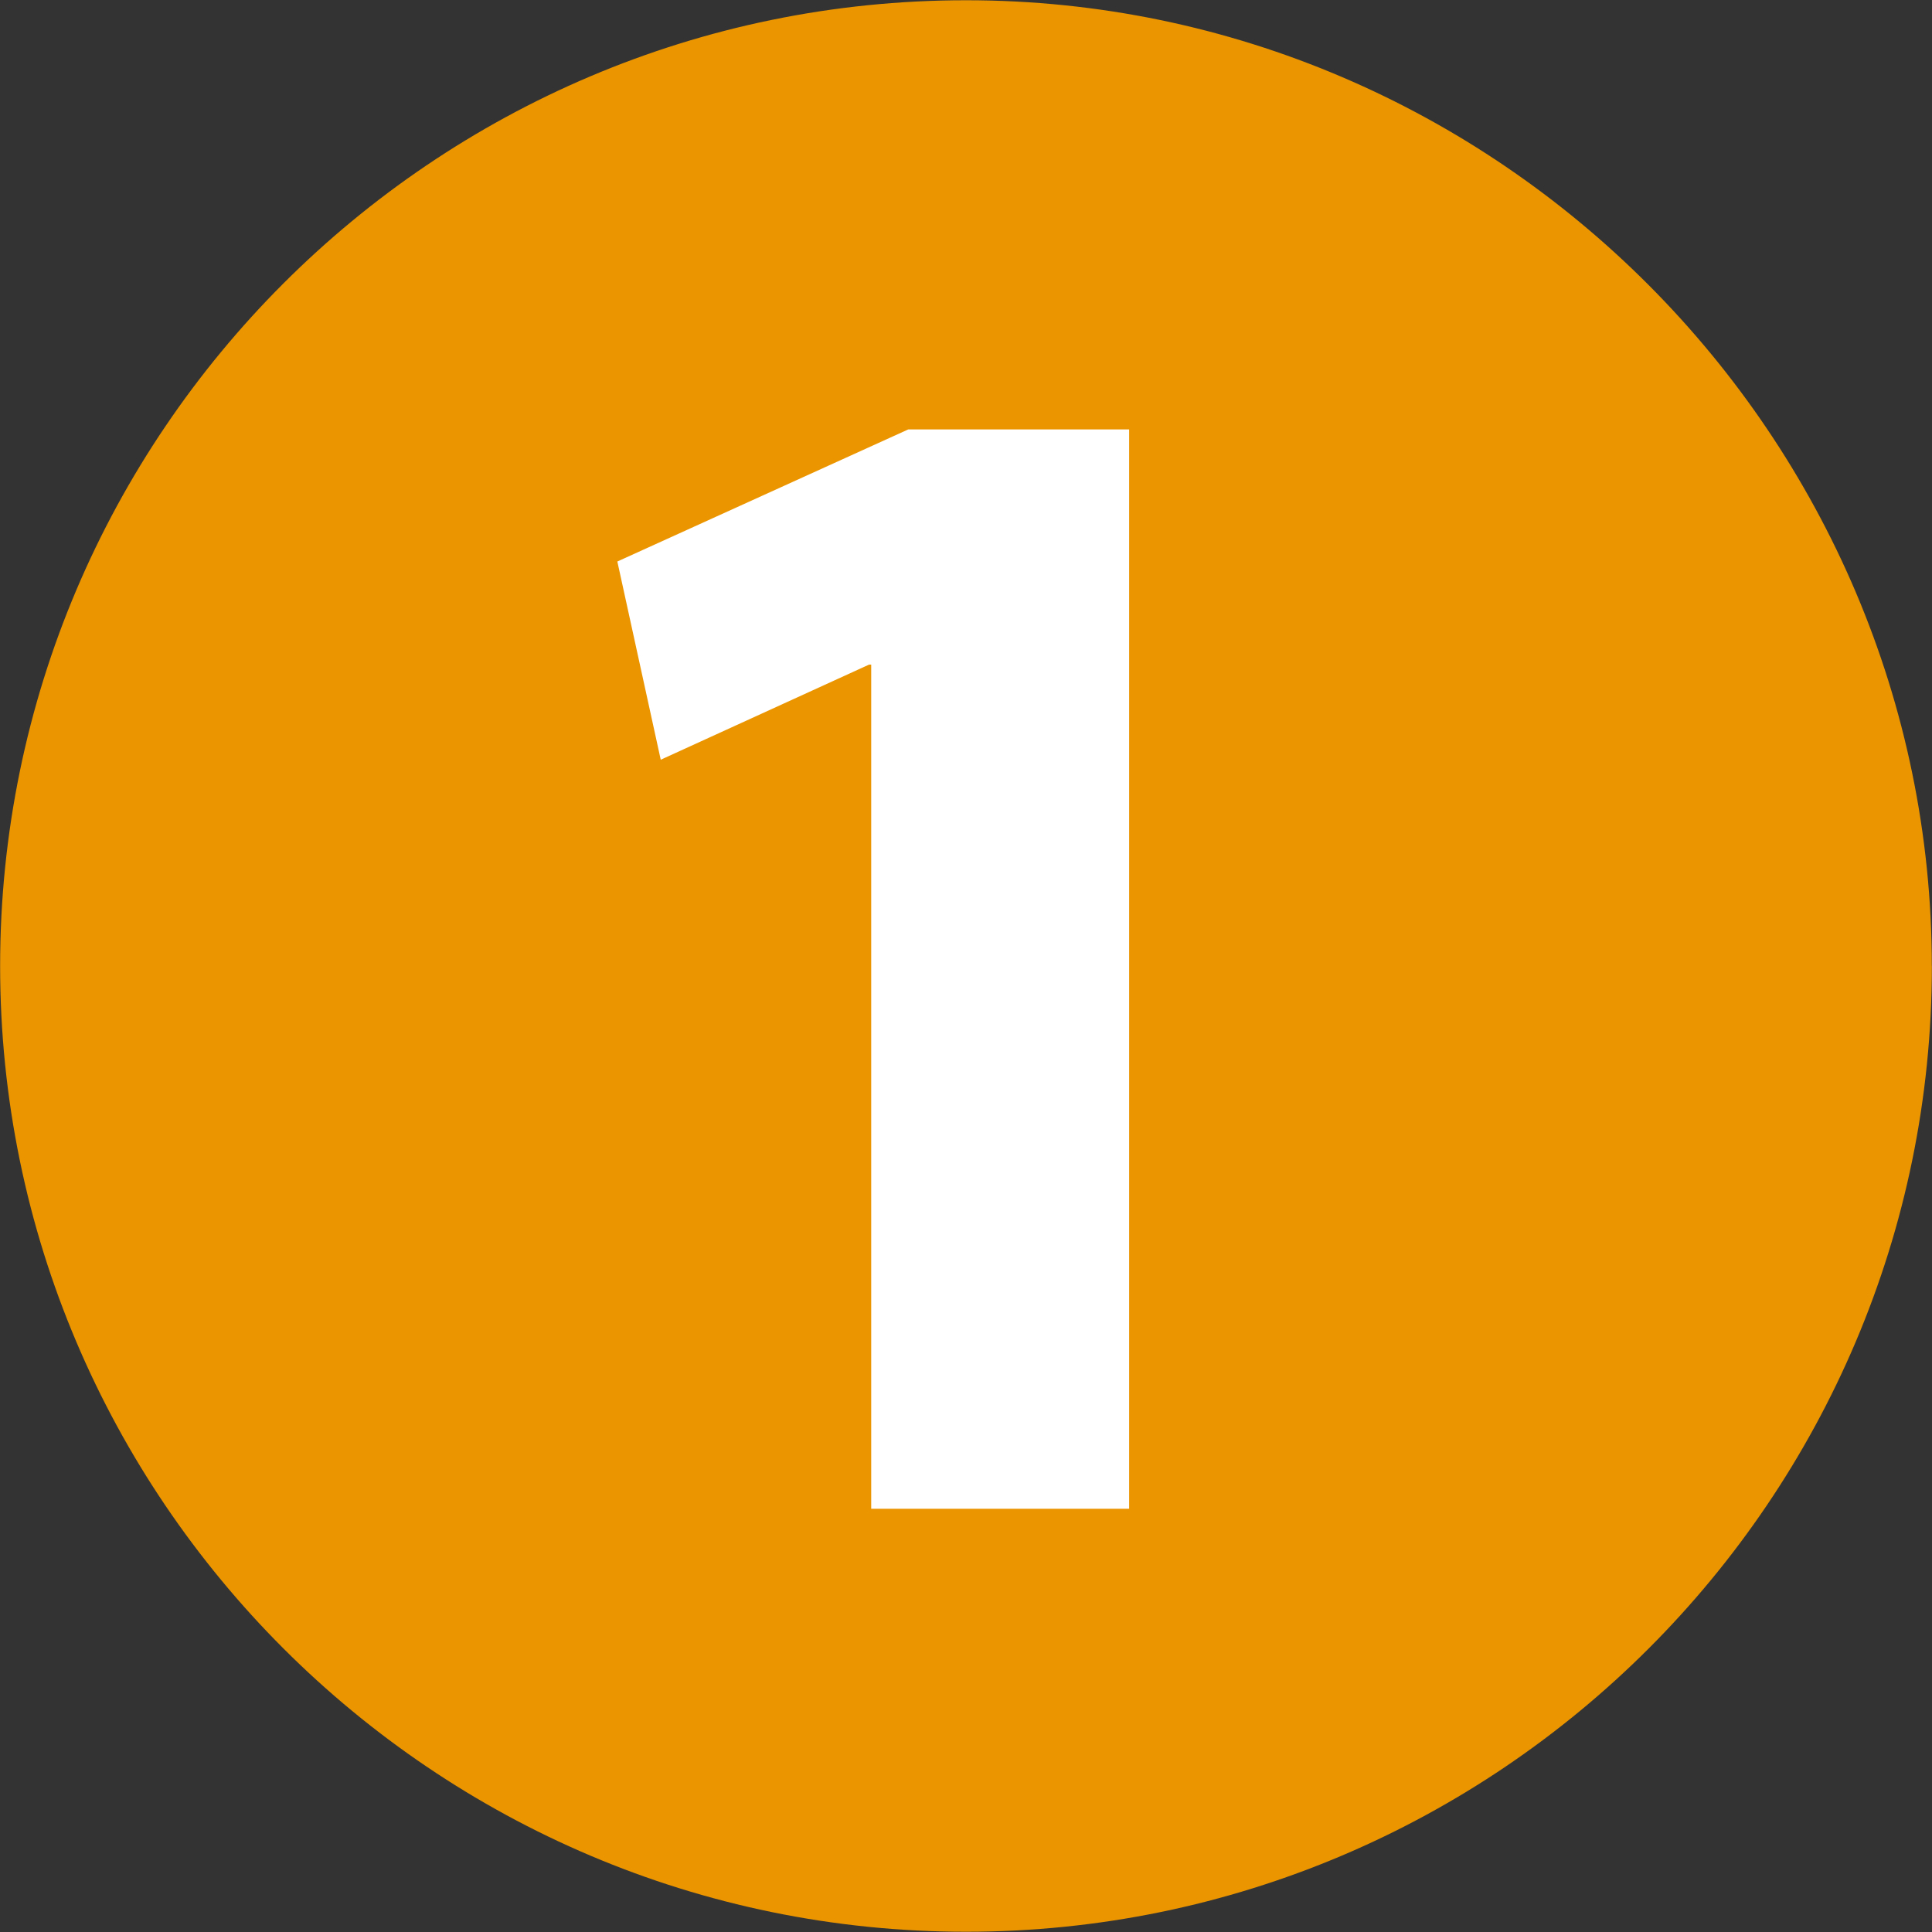
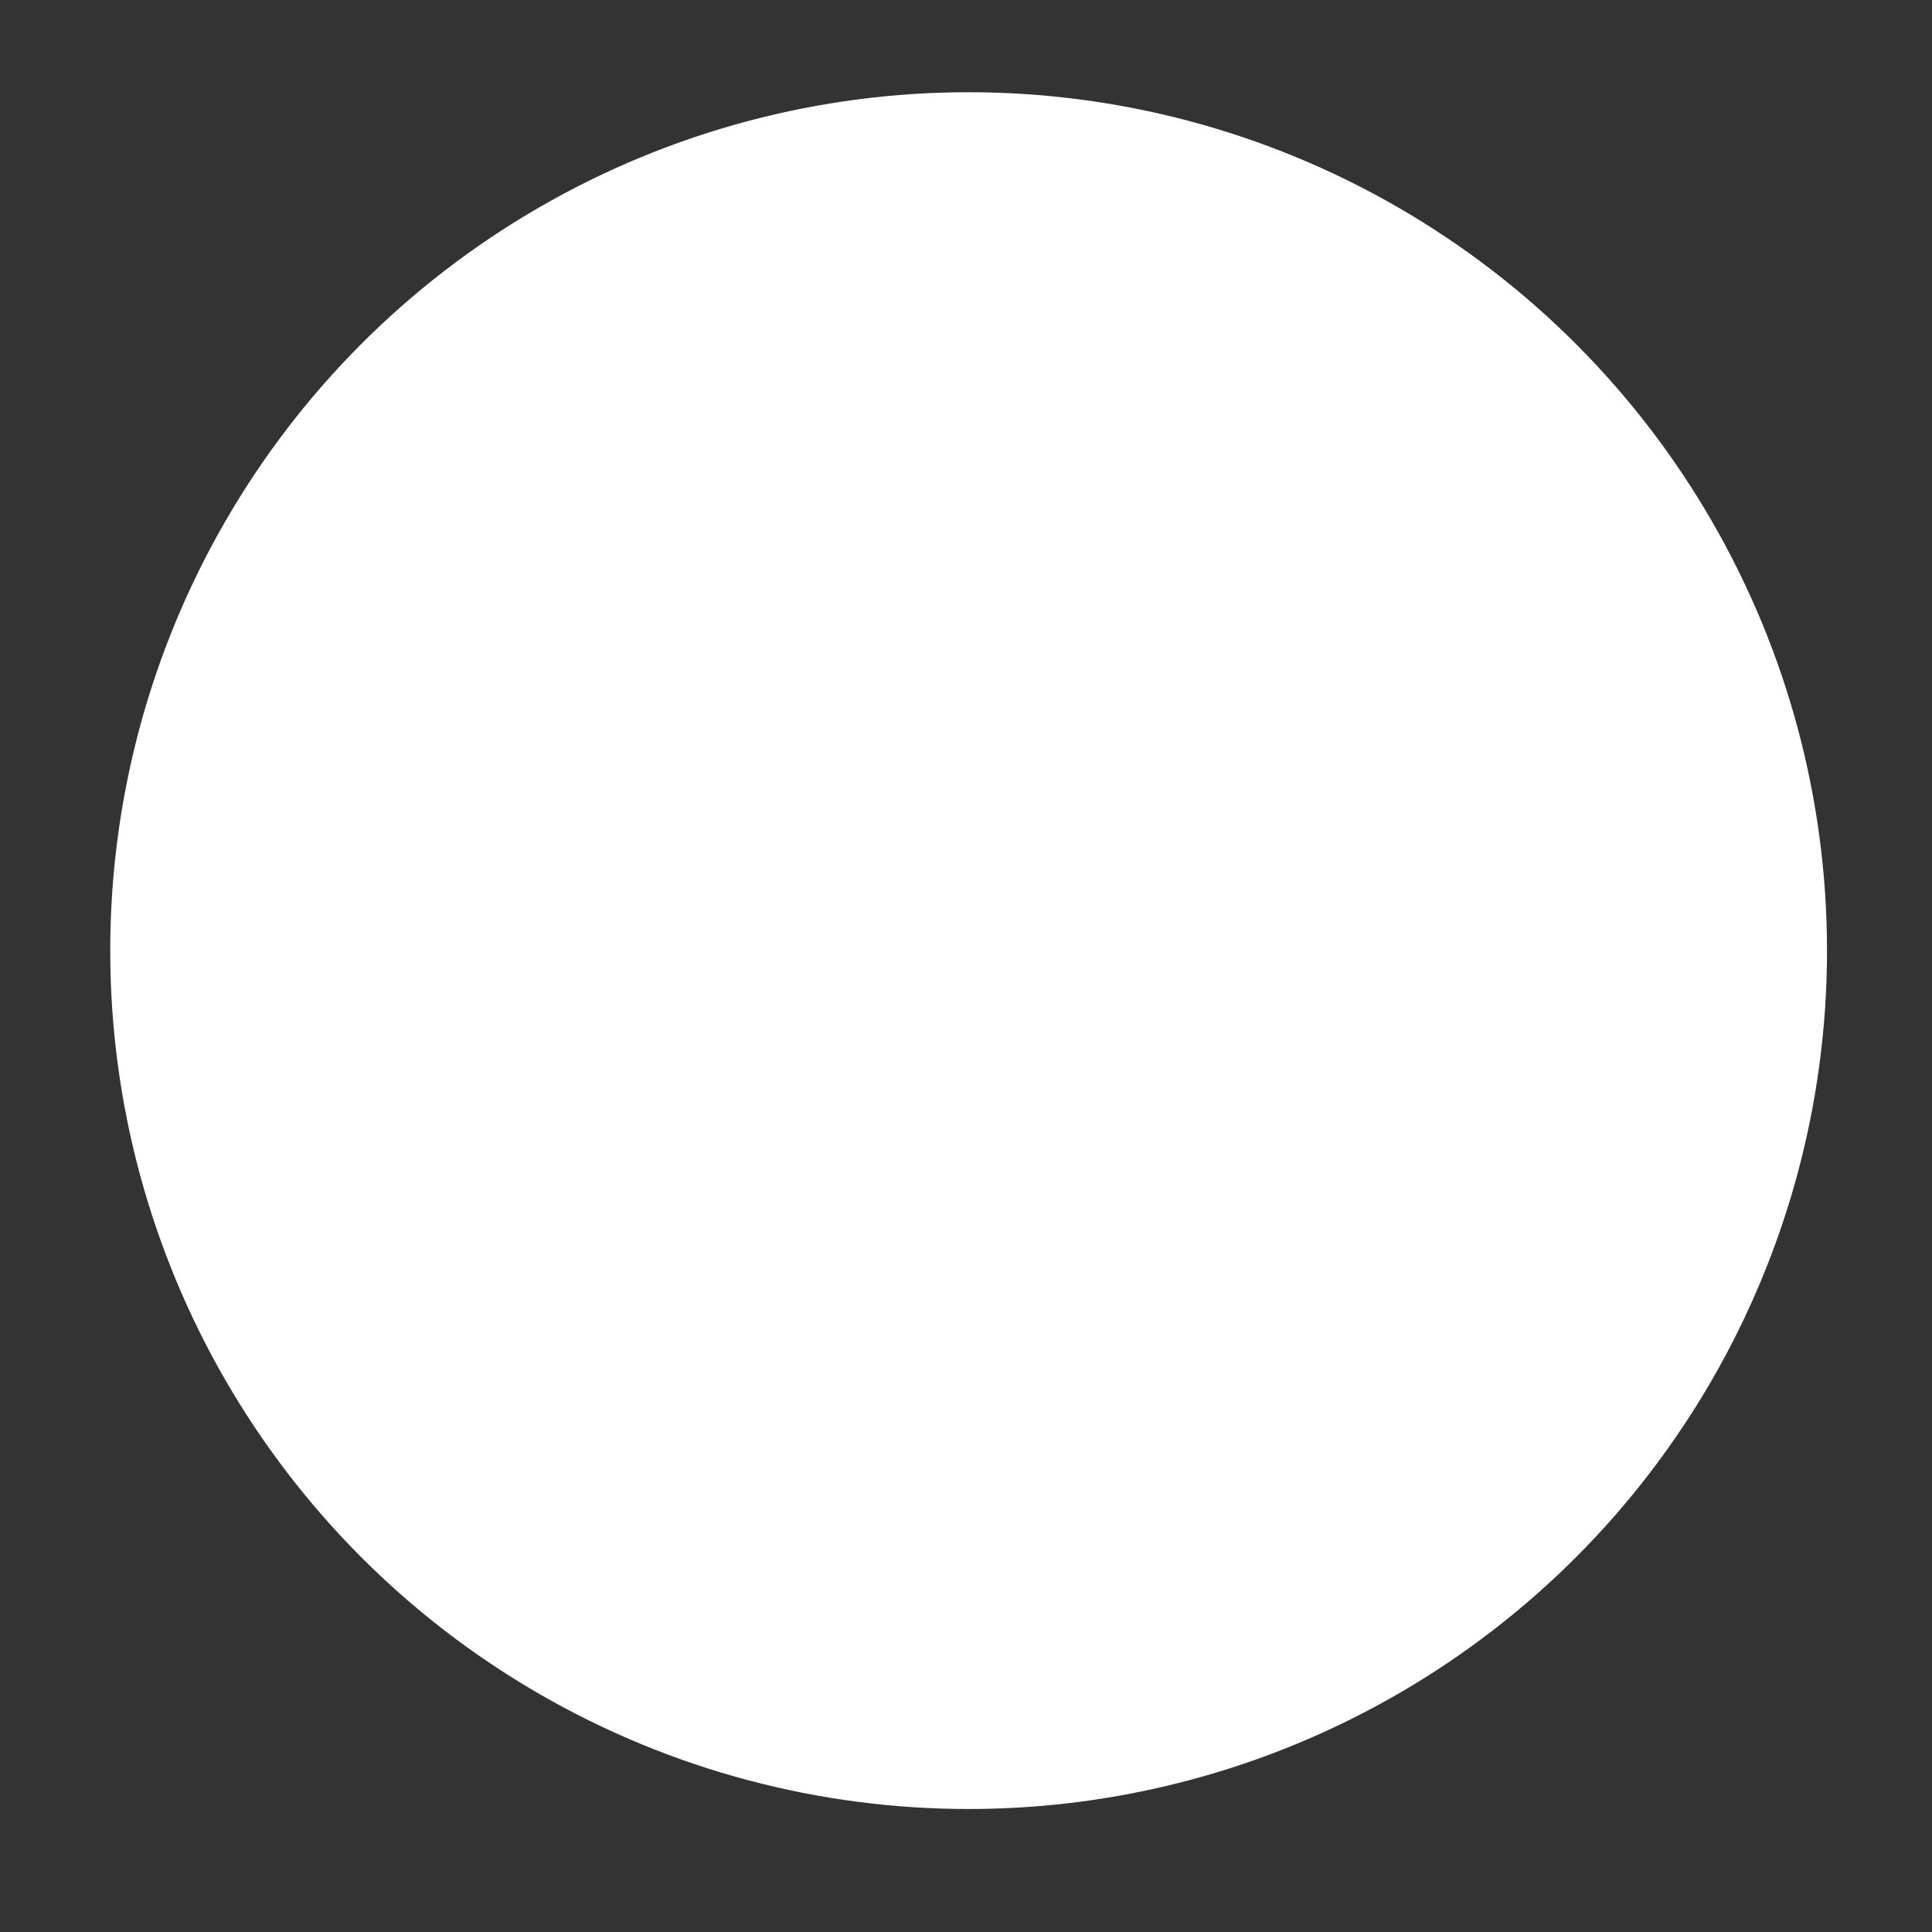
<svg xmlns="http://www.w3.org/2000/svg" id="_レイヤー_1" data-name="レイヤー_1" version="1.1" viewBox="0 0 308.98 308.98">
  <rect x="0" y="0" width="308.98" height="308.98" fill="#333333" stroke="none" />
  <defs>
    <style>
      .st0 {
        fill: #fff;
      }

      .st1 {
        fill: #eb9500;
      }
    </style>
  </defs>
  <circle class="st0" cx="154.91" cy="152.03" r="137.28" />
-   <path class="st1" d="M308.96,154.49c0,85.17-69.32,154.45-154.45,154.45S.02,239.65.02,154.49,69.34.04,154.5.04s154.45,69.96,154.45,154.45ZM139.33,241.29h41.25V68.68h-35.33l-46.52,21.12,6.94,31.7,33.31-15.21h.35v135Z" />
</svg>